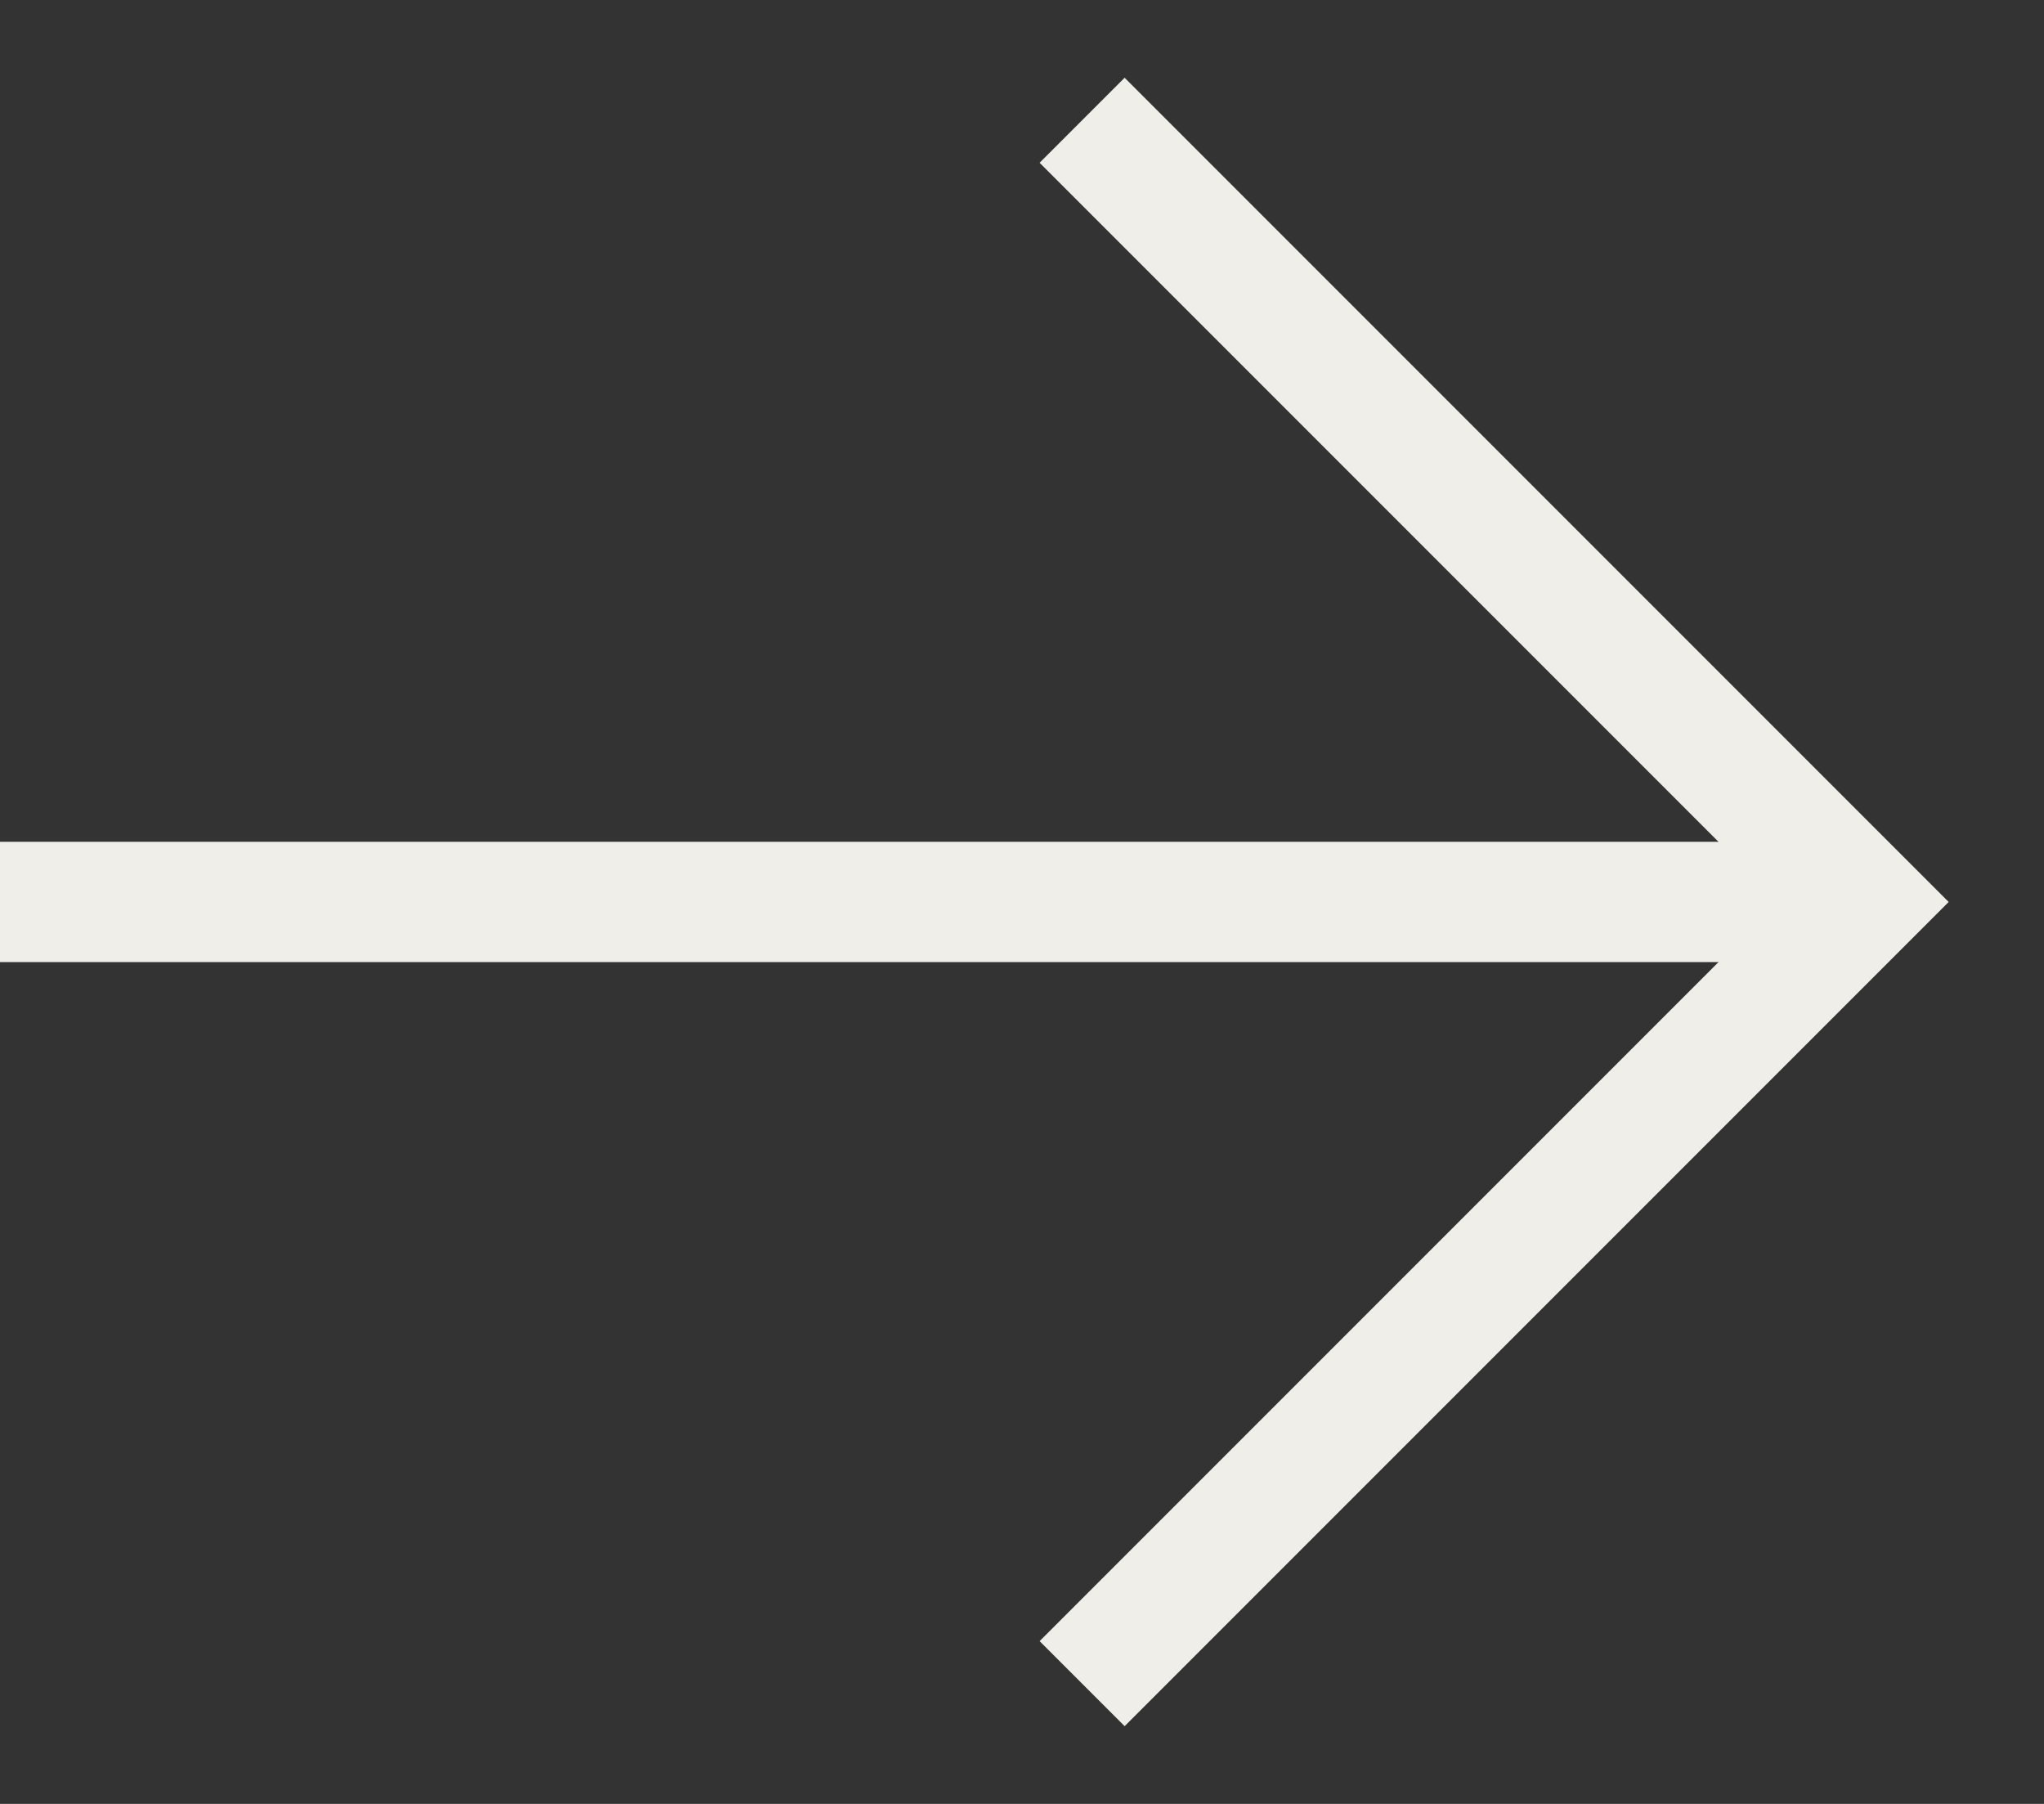
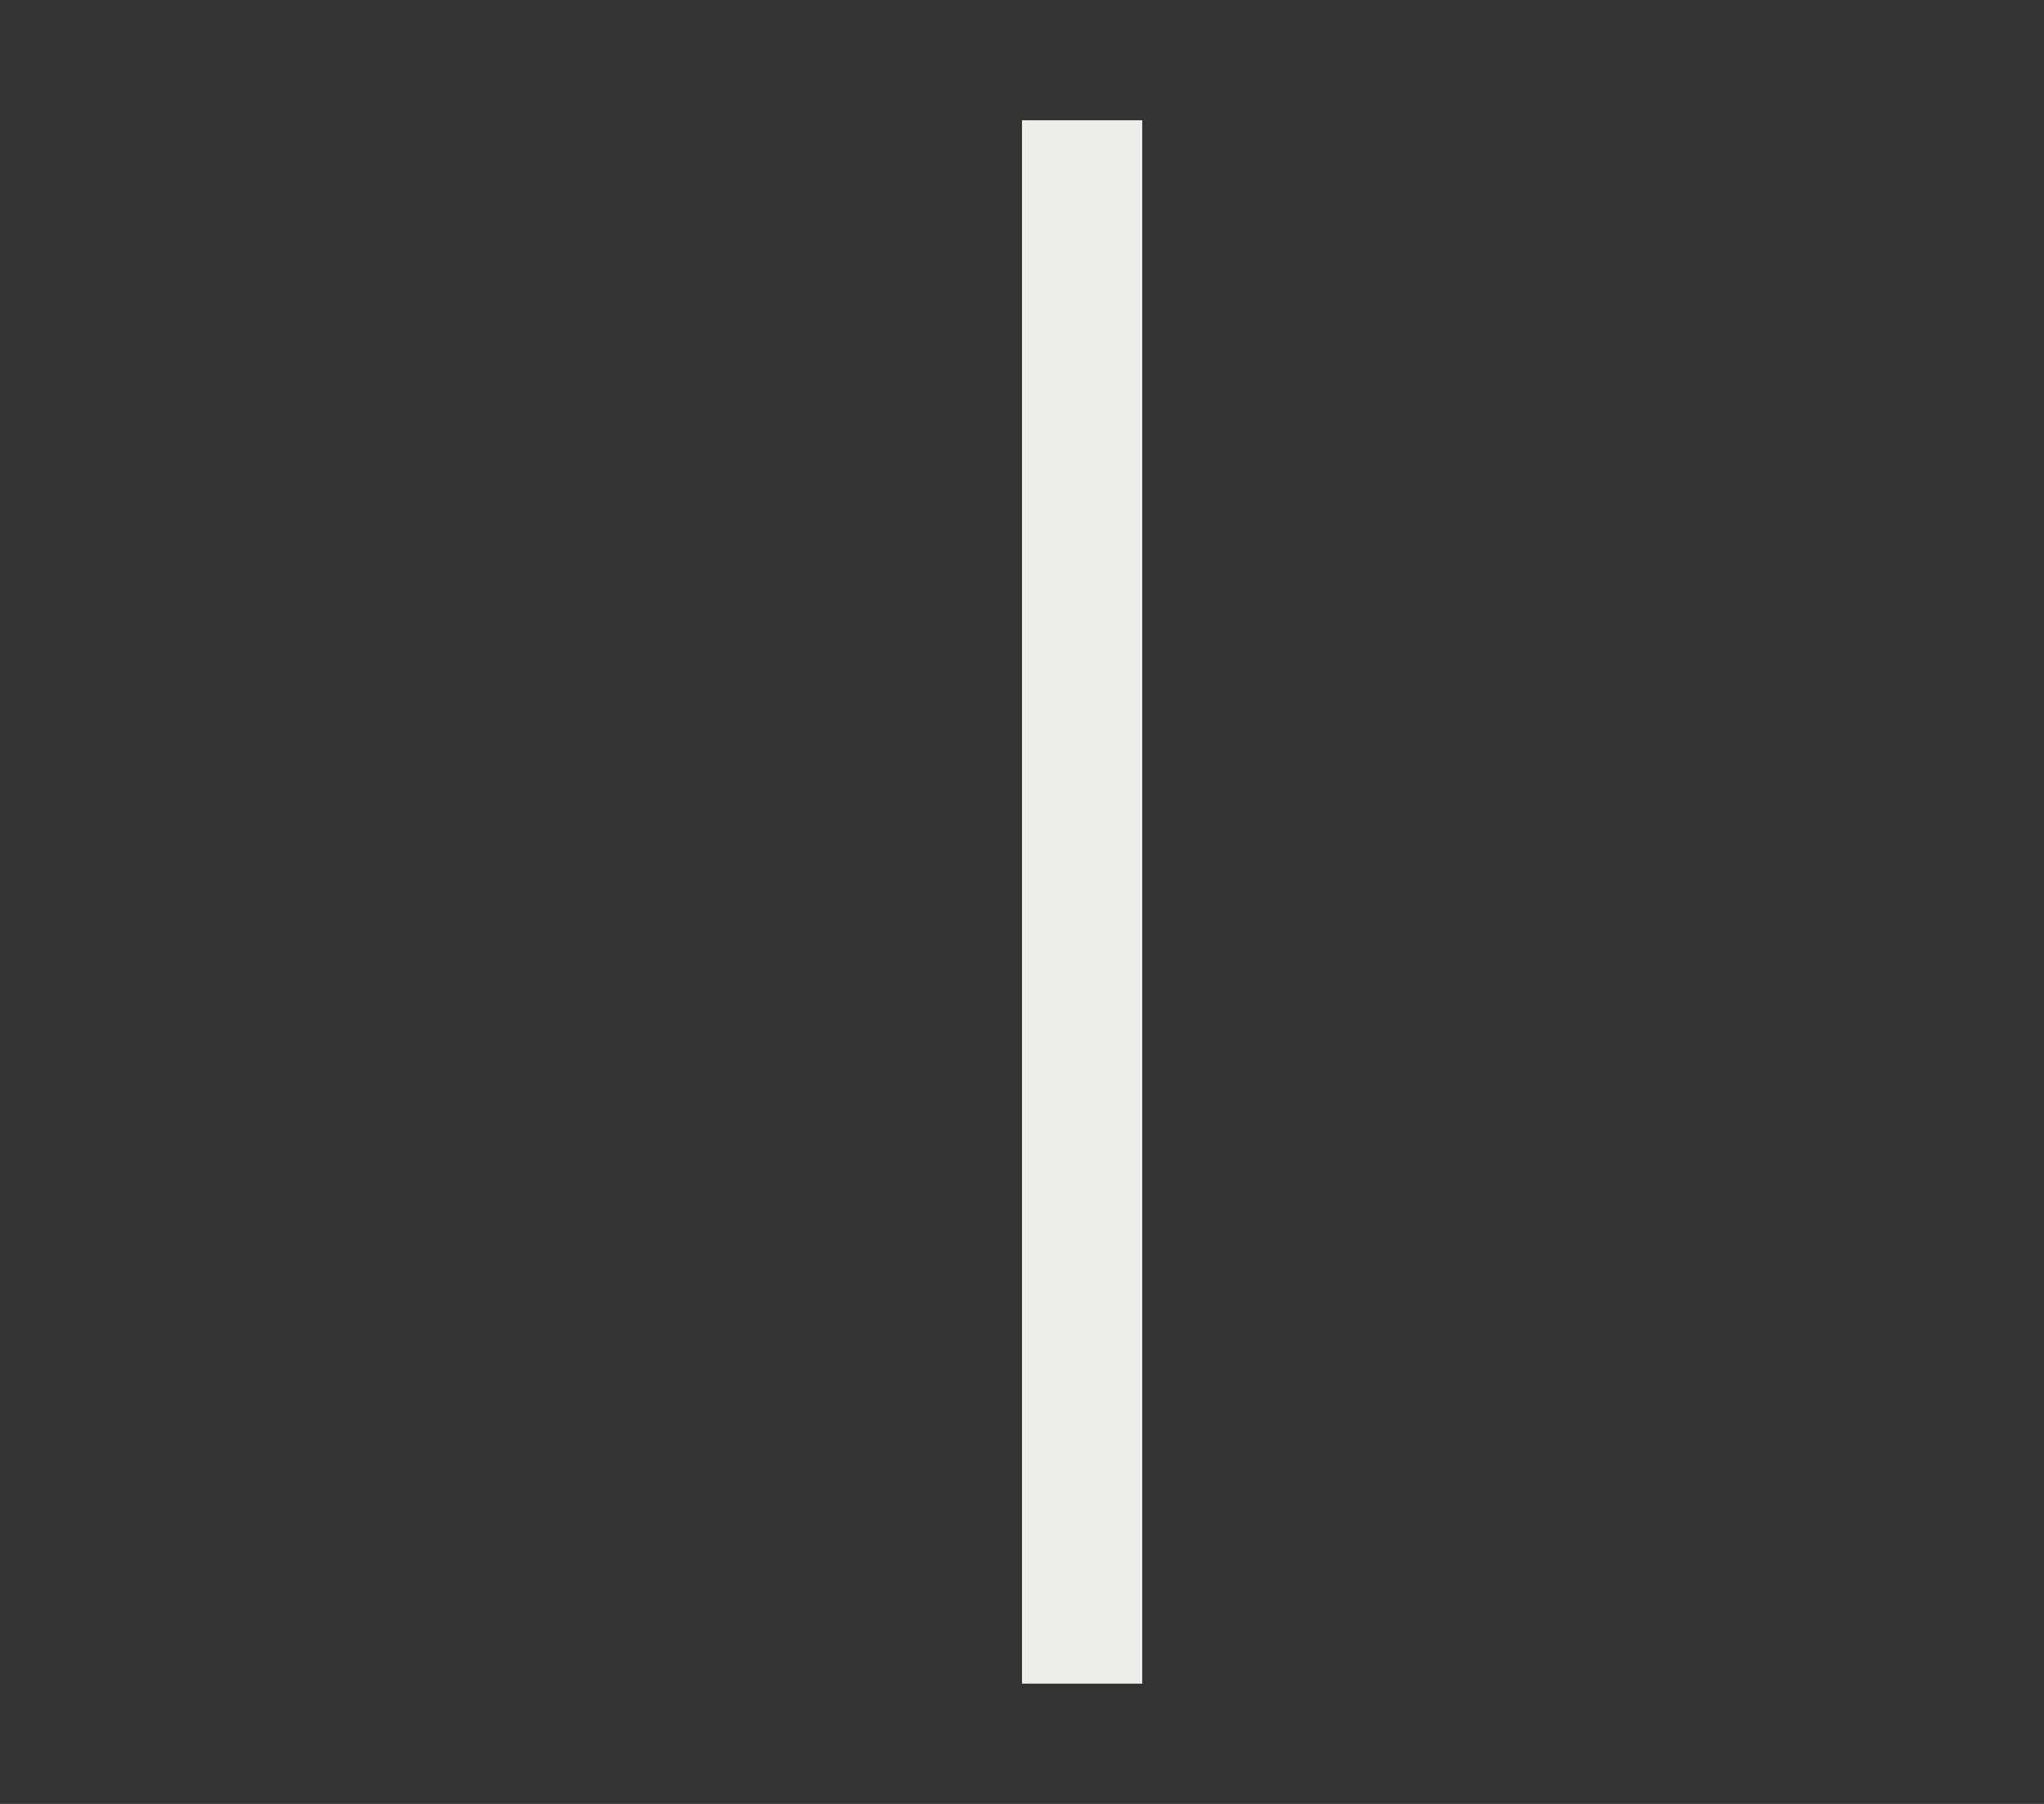
<svg xmlns="http://www.w3.org/2000/svg" width="17" height="15" viewBox="0 0 17 15" fill="none">
  <rect x="0" y="0" width="17" height="15" fill="#333333" stroke="none" />
-   <path d="M9 1L15.5 7.5L9 14" stroke="#EFEEE9" />
-   <path d="M15.5 7.5H0" stroke="#EFEEE9" />
+   <path d="M9 1L9 14" stroke="#EFEEE9" />
</svg>